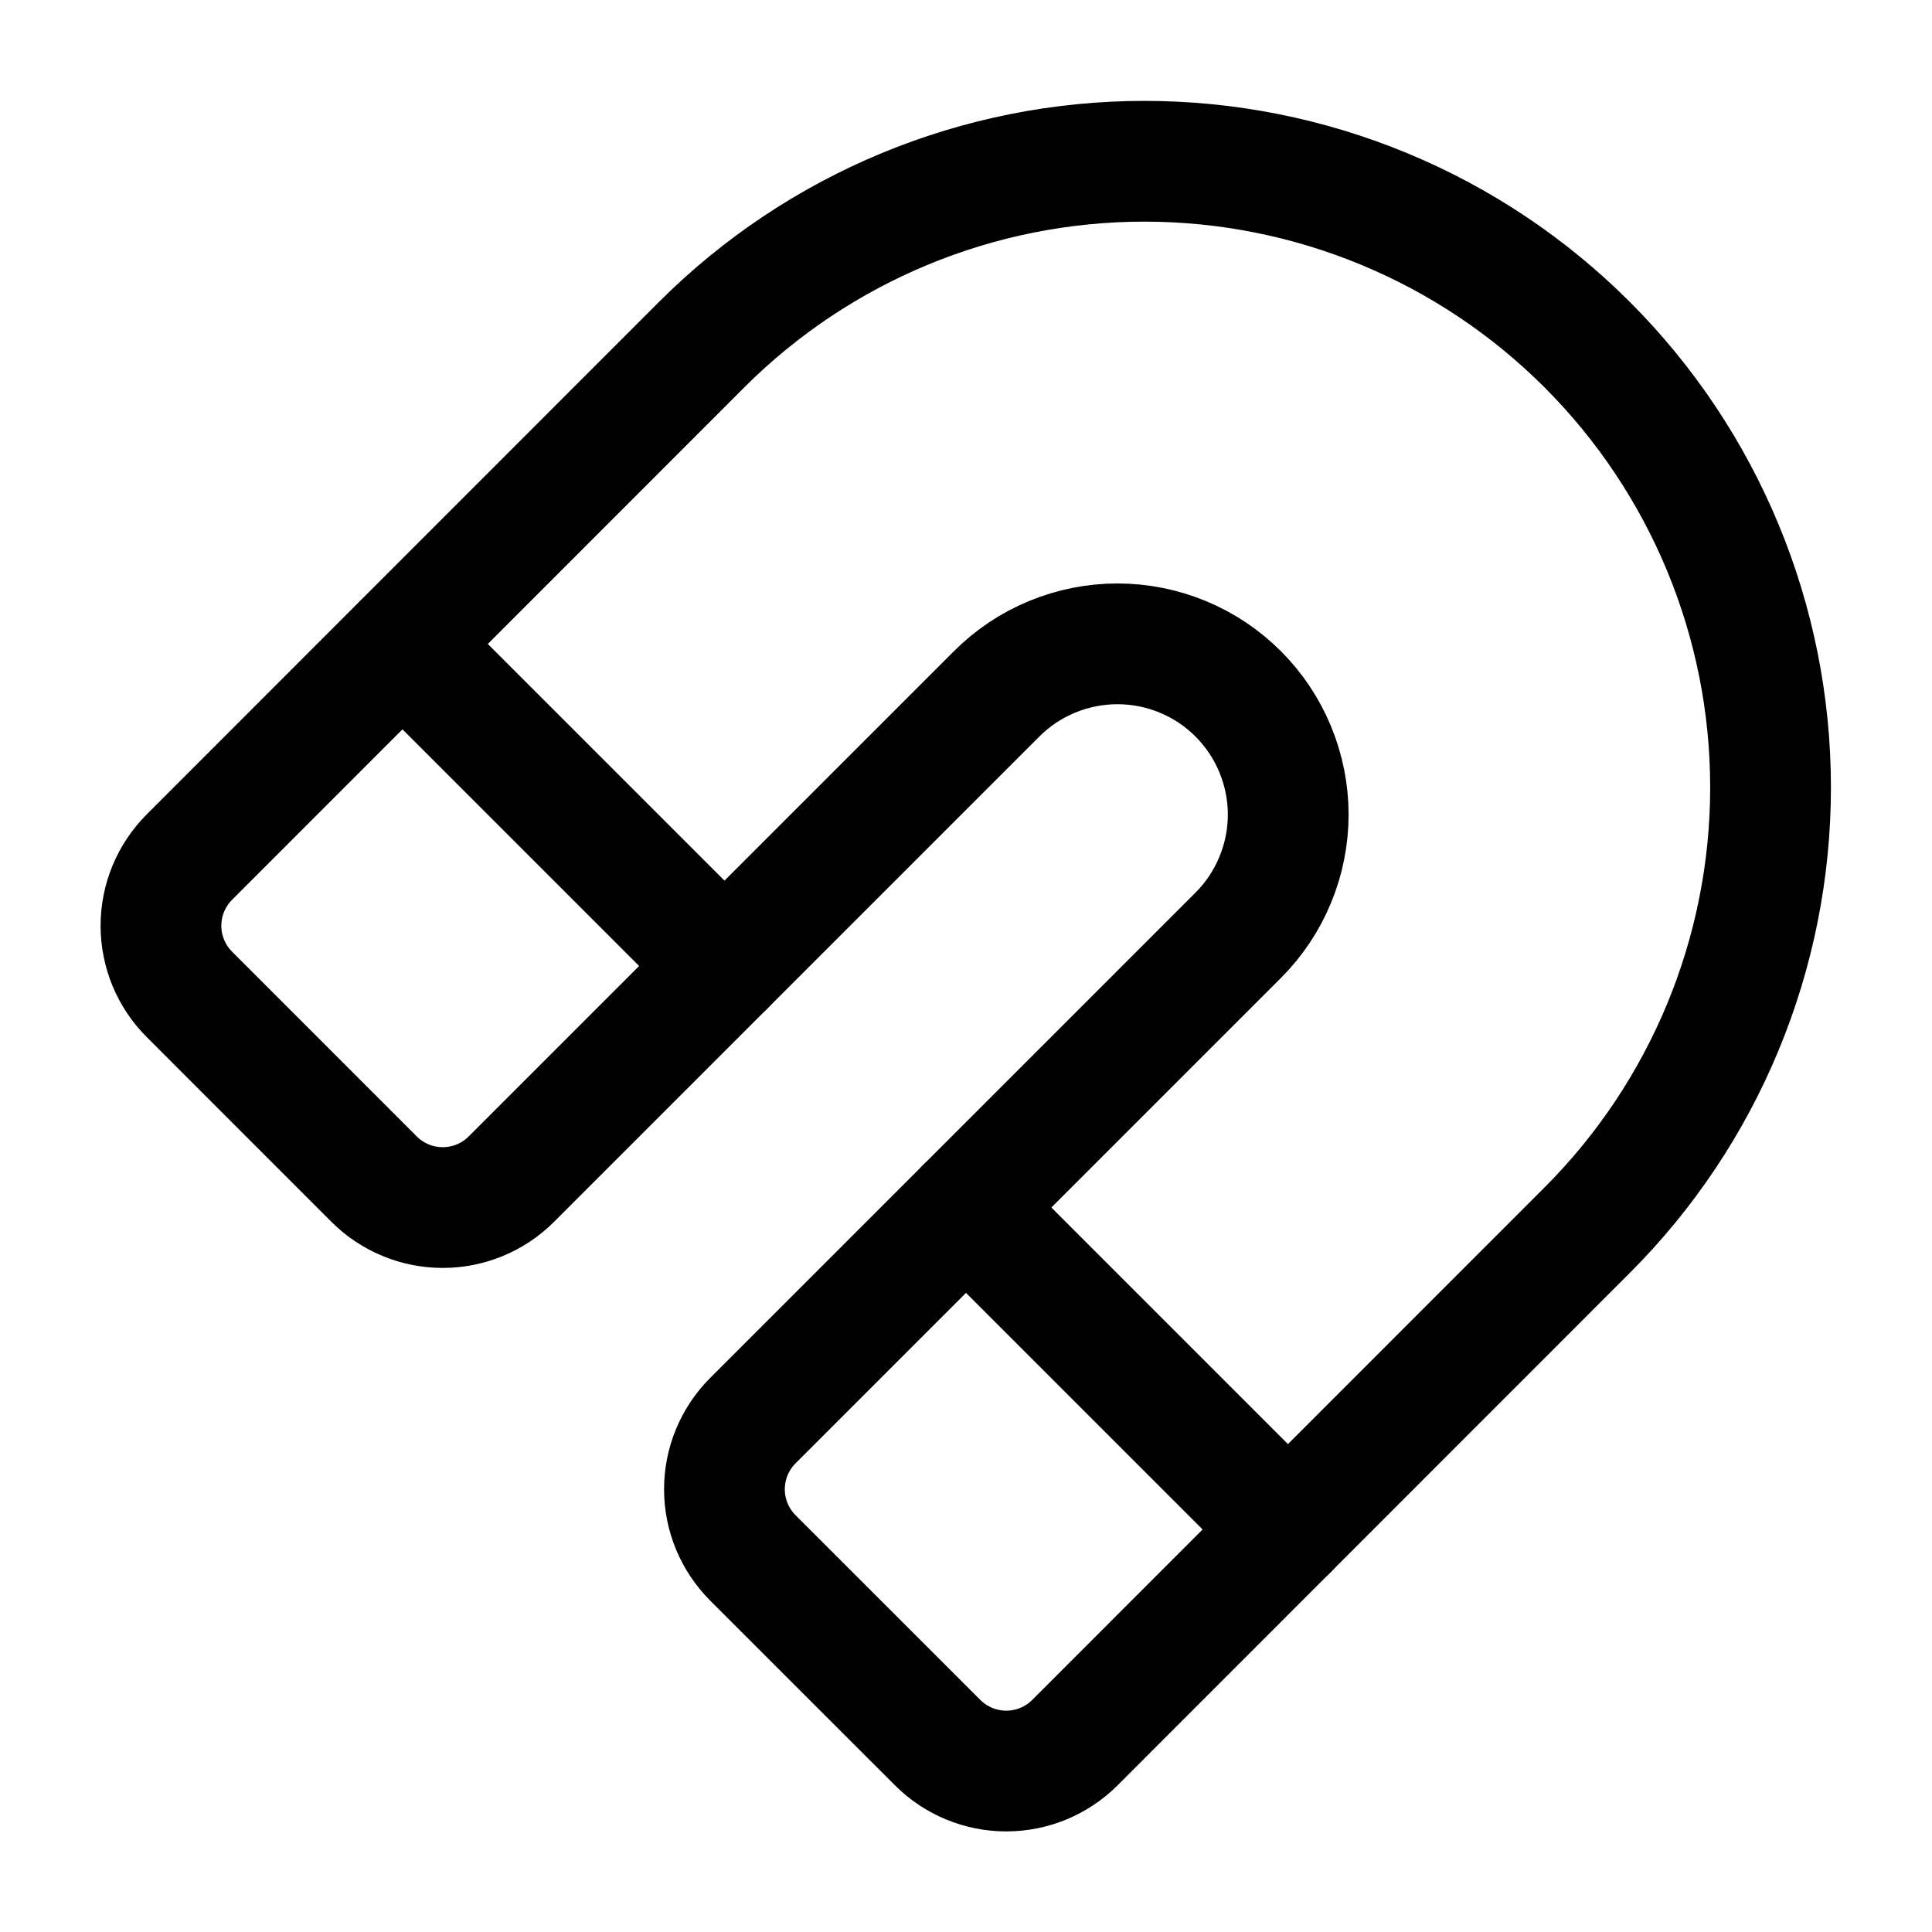
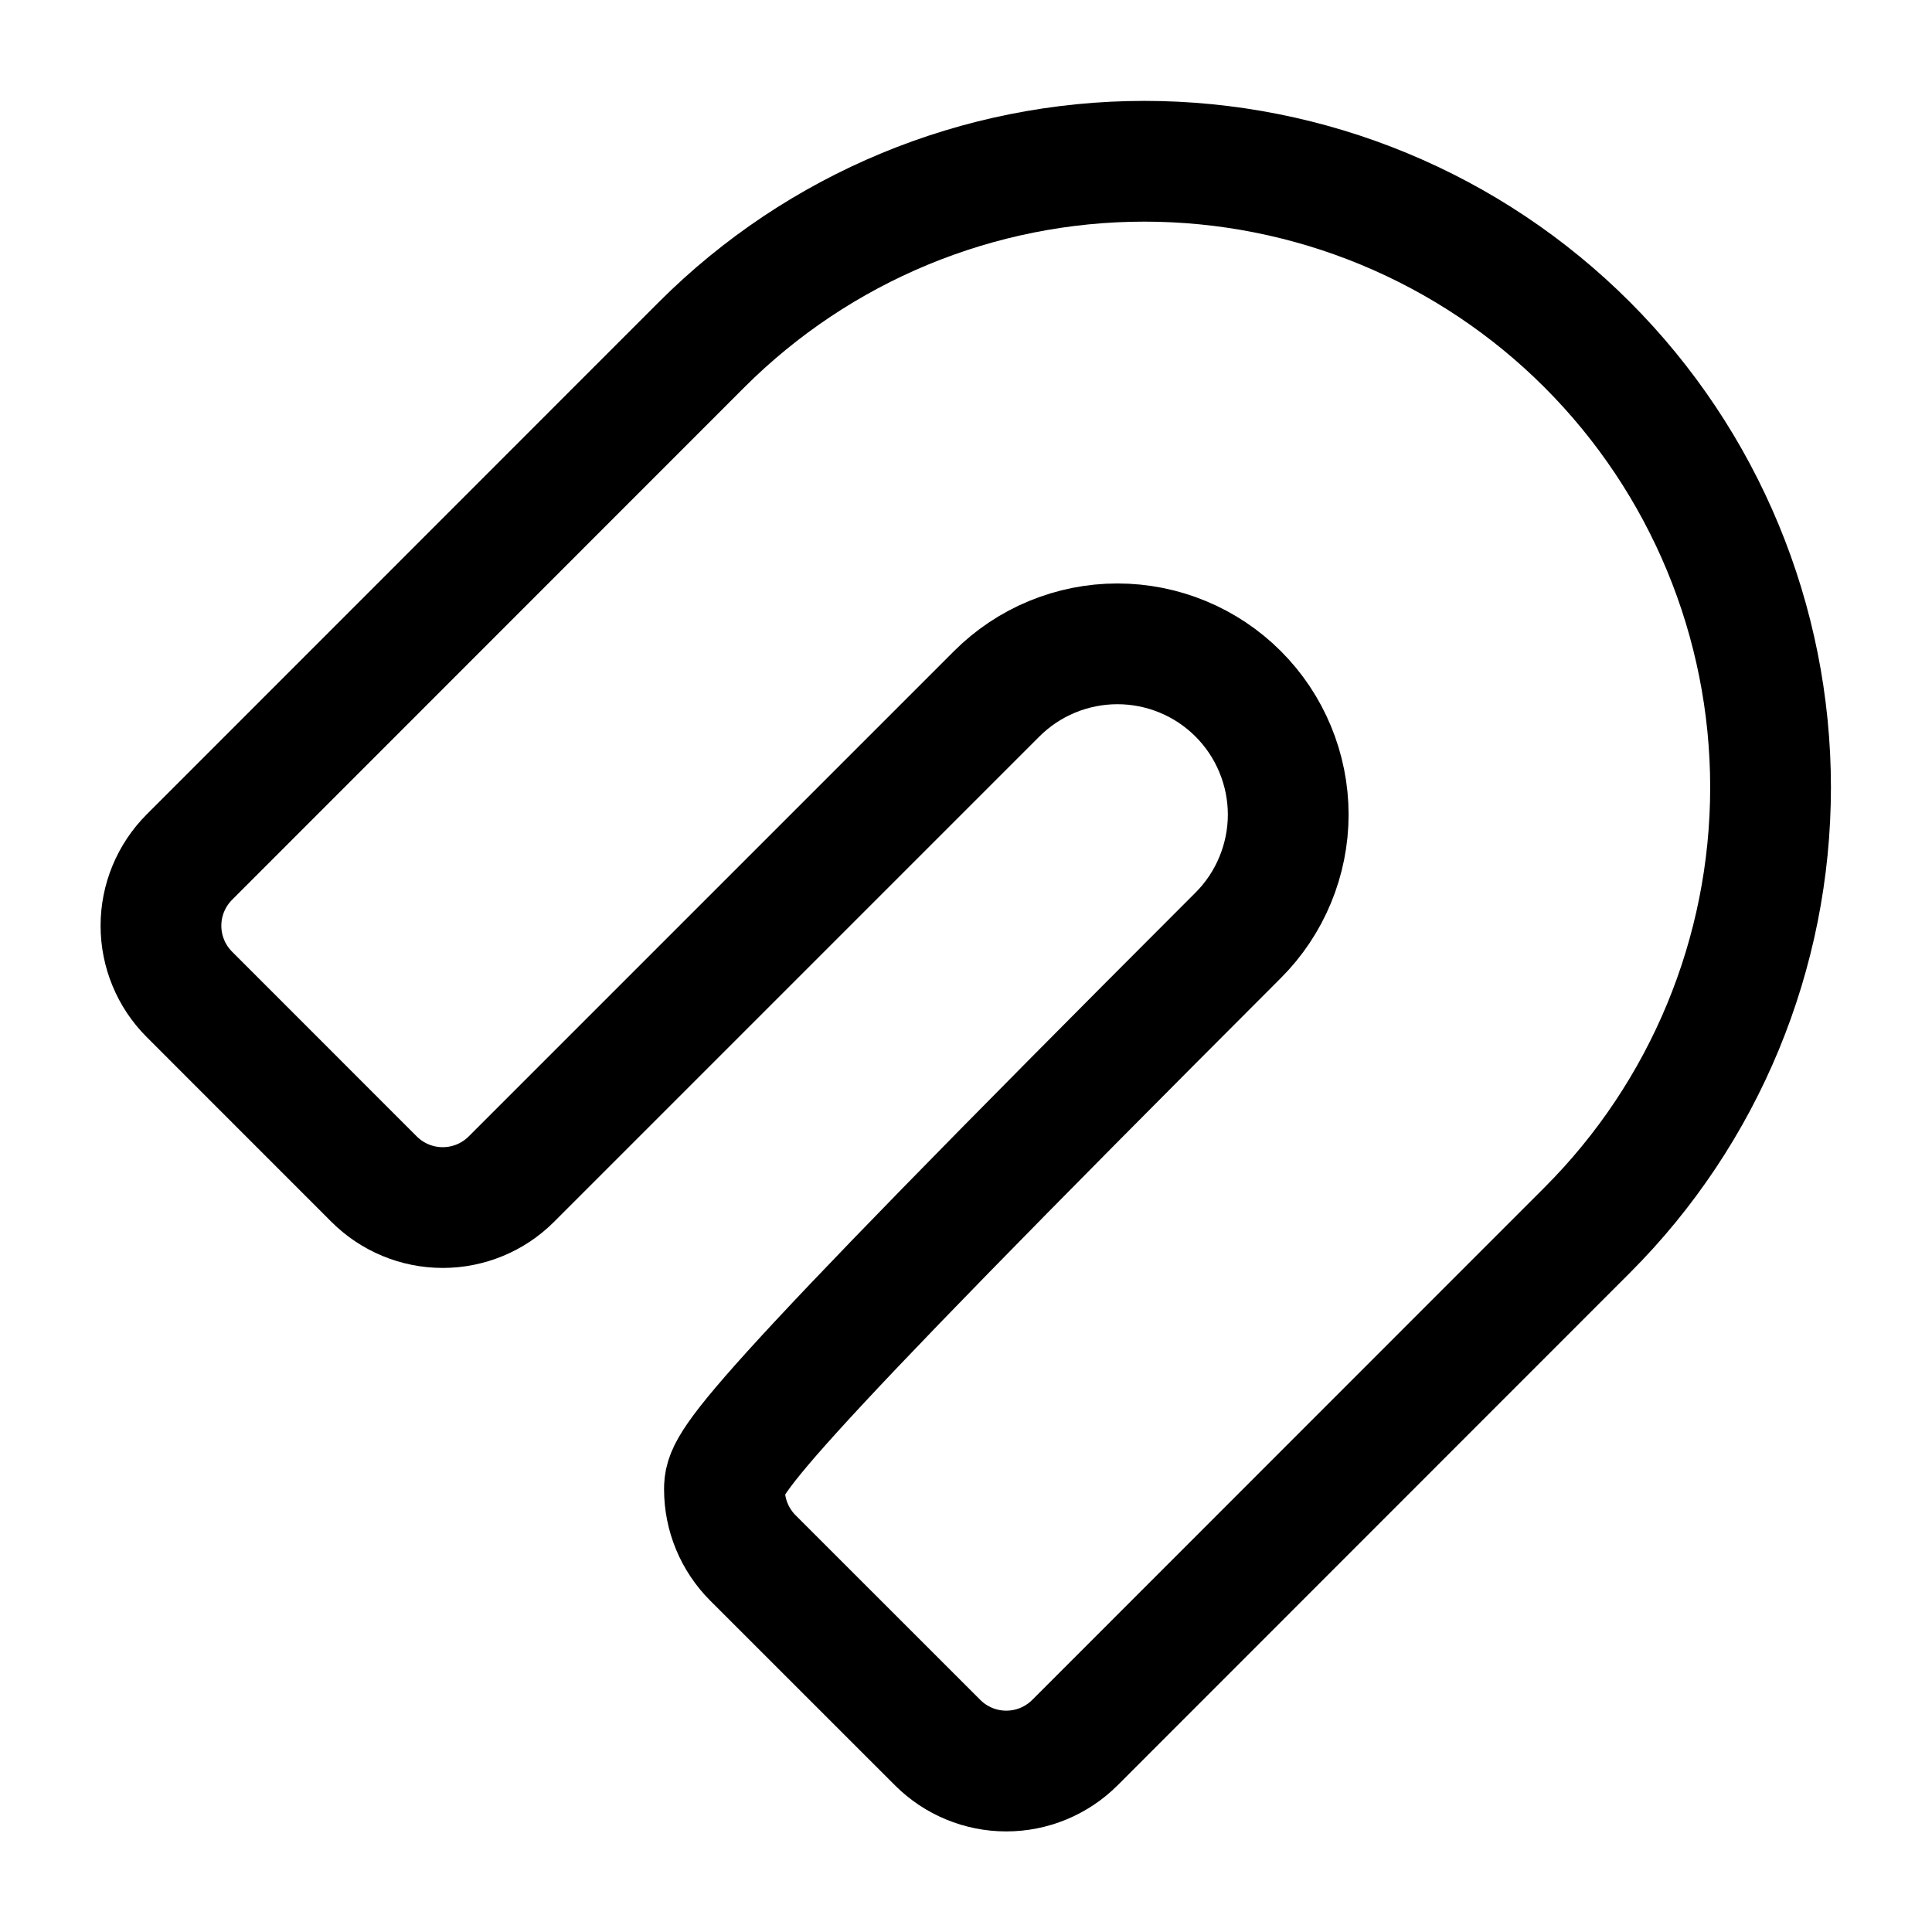
<svg xmlns="http://www.w3.org/2000/svg" width="32" height="32" viewBox="0 0 32 32" fill="none">
-   <path d="M16 20L21.333 25.333" stroke="black" stroke-width="2" stroke-linecap="round" stroke-linejoin="round" />
-   <path d="M3.136 14.197C2.835 14.499 2.666 14.907 2.666 15.333C2.666 15.759 2.835 16.168 3.136 16.469L6.197 19.531C6.499 19.832 6.907 20.001 7.333 20.001C7.759 20.001 8.168 19.832 8.469 19.531L16.508 11.492C16.771 11.229 17.082 11.021 17.426 10.879C17.769 10.737 18.137 10.664 18.508 10.664C18.88 10.664 19.247 10.737 19.59 10.879C19.934 11.021 20.245 11.229 20.508 11.492C20.771 11.755 20.979 12.066 21.121 12.41C21.263 12.753 21.337 13.121 21.337 13.492C21.337 13.863 21.263 14.231 21.121 14.574C20.979 14.918 20.771 15.229 20.508 15.492L12.469 23.531C12.168 23.832 11.999 24.241 11.999 24.667C11.999 25.093 12.168 25.501 12.469 25.803L15.531 28.864C15.832 29.165 16.241 29.334 16.667 29.334C17.093 29.334 17.501 29.165 17.803 28.864L26.289 20.375C28.234 18.43 29.326 15.792 29.326 13.041C29.326 10.29 28.233 7.653 26.288 5.708C25.325 4.745 24.182 3.981 22.923 3.46C21.665 2.939 20.316 2.671 18.954 2.671C16.204 2.671 13.566 3.764 11.621 5.709L3.136 14.197Z" stroke="black" stroke-width="2" stroke-linecap="round" stroke-linejoin="round" />
-   <path d="M6.667 10.667L12 16" stroke="black" stroke-width="2" stroke-linecap="round" stroke-linejoin="round" />
+   <path d="M3.136 14.197C2.835 14.499 2.666 14.907 2.666 15.333C2.666 15.759 2.835 16.168 3.136 16.469L6.197 19.531C6.499 19.832 6.907 20.001 7.333 20.001C7.759 20.001 8.168 19.832 8.469 19.531L16.508 11.492C16.771 11.229 17.082 11.021 17.426 10.879C17.769 10.737 18.137 10.664 18.508 10.664C18.88 10.664 19.247 10.737 19.59 10.879C19.934 11.021 20.245 11.229 20.508 11.492C20.771 11.755 20.979 12.066 21.121 12.41C21.263 12.753 21.337 13.121 21.337 13.492C21.337 13.863 21.263 14.231 21.121 14.574C20.979 14.918 20.771 15.229 20.508 15.492C12.168 23.832 11.999 24.241 11.999 24.667C11.999 25.093 12.168 25.501 12.469 25.803L15.531 28.864C15.832 29.165 16.241 29.334 16.667 29.334C17.093 29.334 17.501 29.165 17.803 28.864L26.289 20.375C28.234 18.43 29.326 15.792 29.326 13.041C29.326 10.29 28.233 7.653 26.288 5.708C25.325 4.745 24.182 3.981 22.923 3.46C21.665 2.939 20.316 2.671 18.954 2.671C16.204 2.671 13.566 3.764 11.621 5.709L3.136 14.197Z" stroke="black" stroke-width="2" stroke-linecap="round" stroke-linejoin="round" />
</svg>